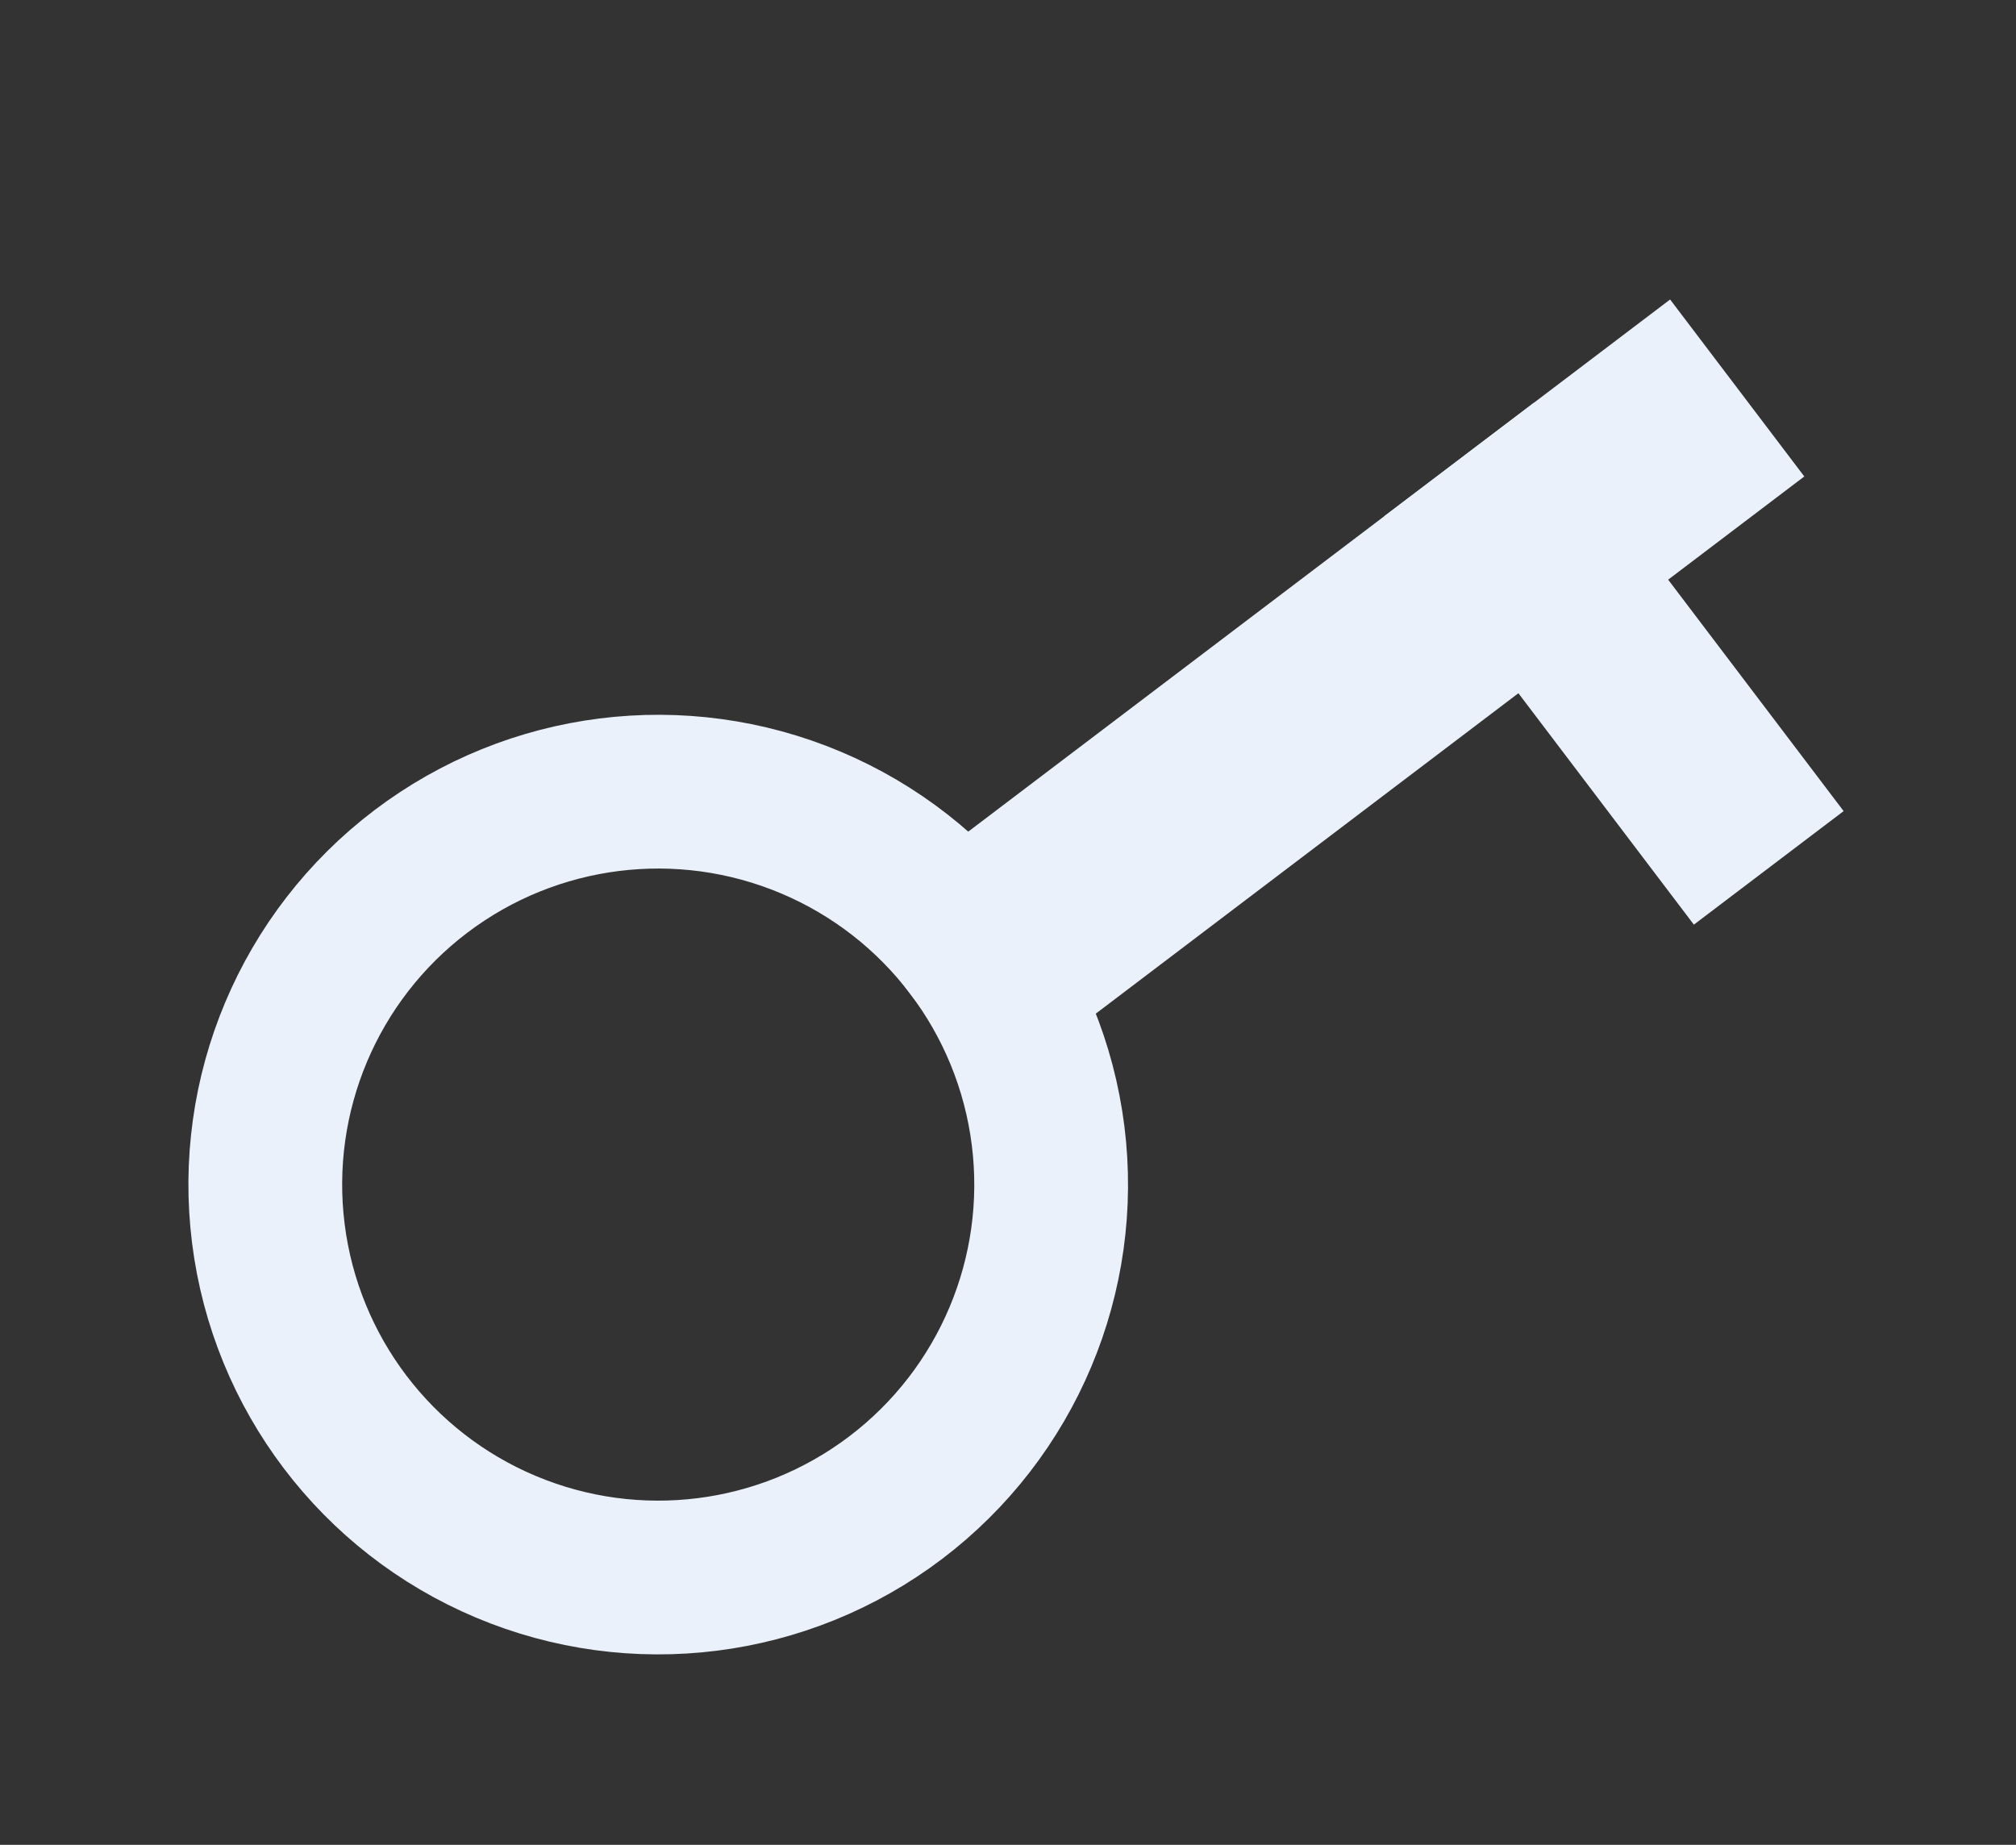
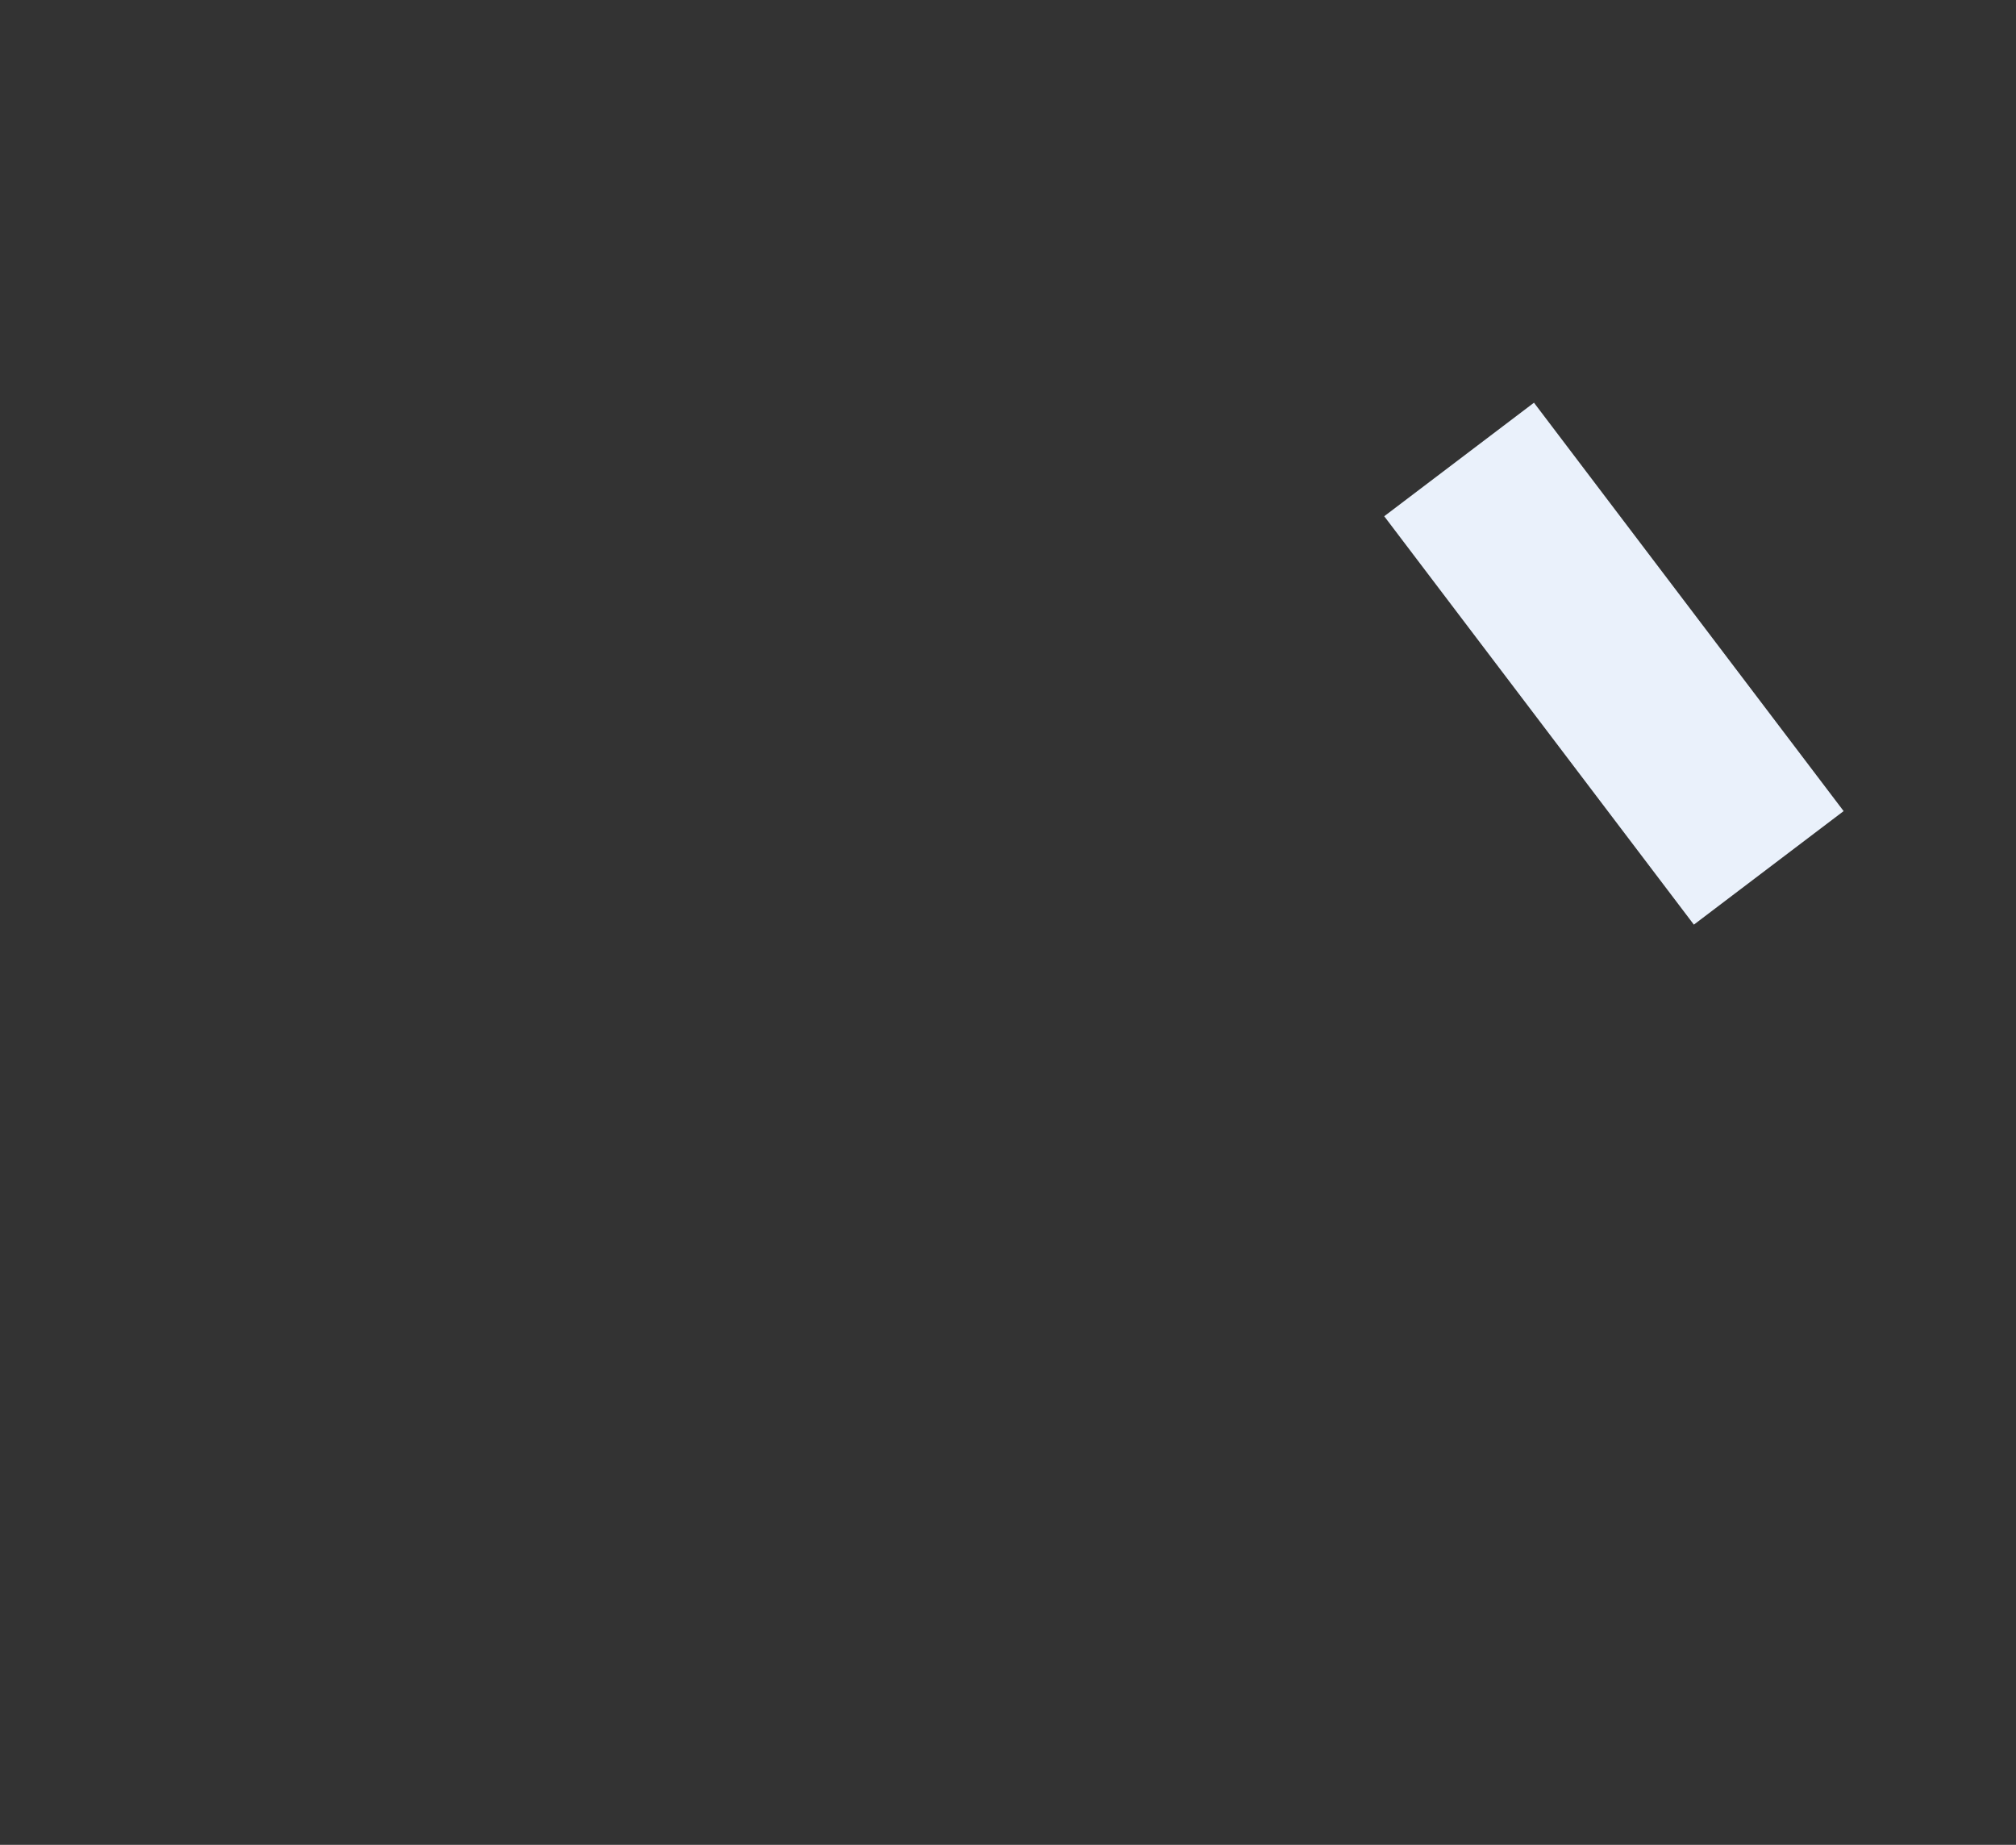
<svg xmlns="http://www.w3.org/2000/svg" width="377" height="345" viewBox="0 0 377 345" fill="none">
  <rect x="0" y="0" width="377" height="345" fill="#333333" stroke="none" />
-   <circle cx="123.09" cy="221.529" r="73.48" transform="rotate(52.831 123.09 221.529)" stroke="#EAF1FB" stroke-width="28.753" />
-   <rect x="312.318" y="56.007" width="41.532" height="191.687" transform="rotate(52.831 312.318 56.007)" fill="#EAF1FB" />
  <rect x="286.859" y="75.309" width="95.844" height="35.143" transform="rotate(52.831 286.859 75.309)" fill="#EAF1FB" />
</svg>